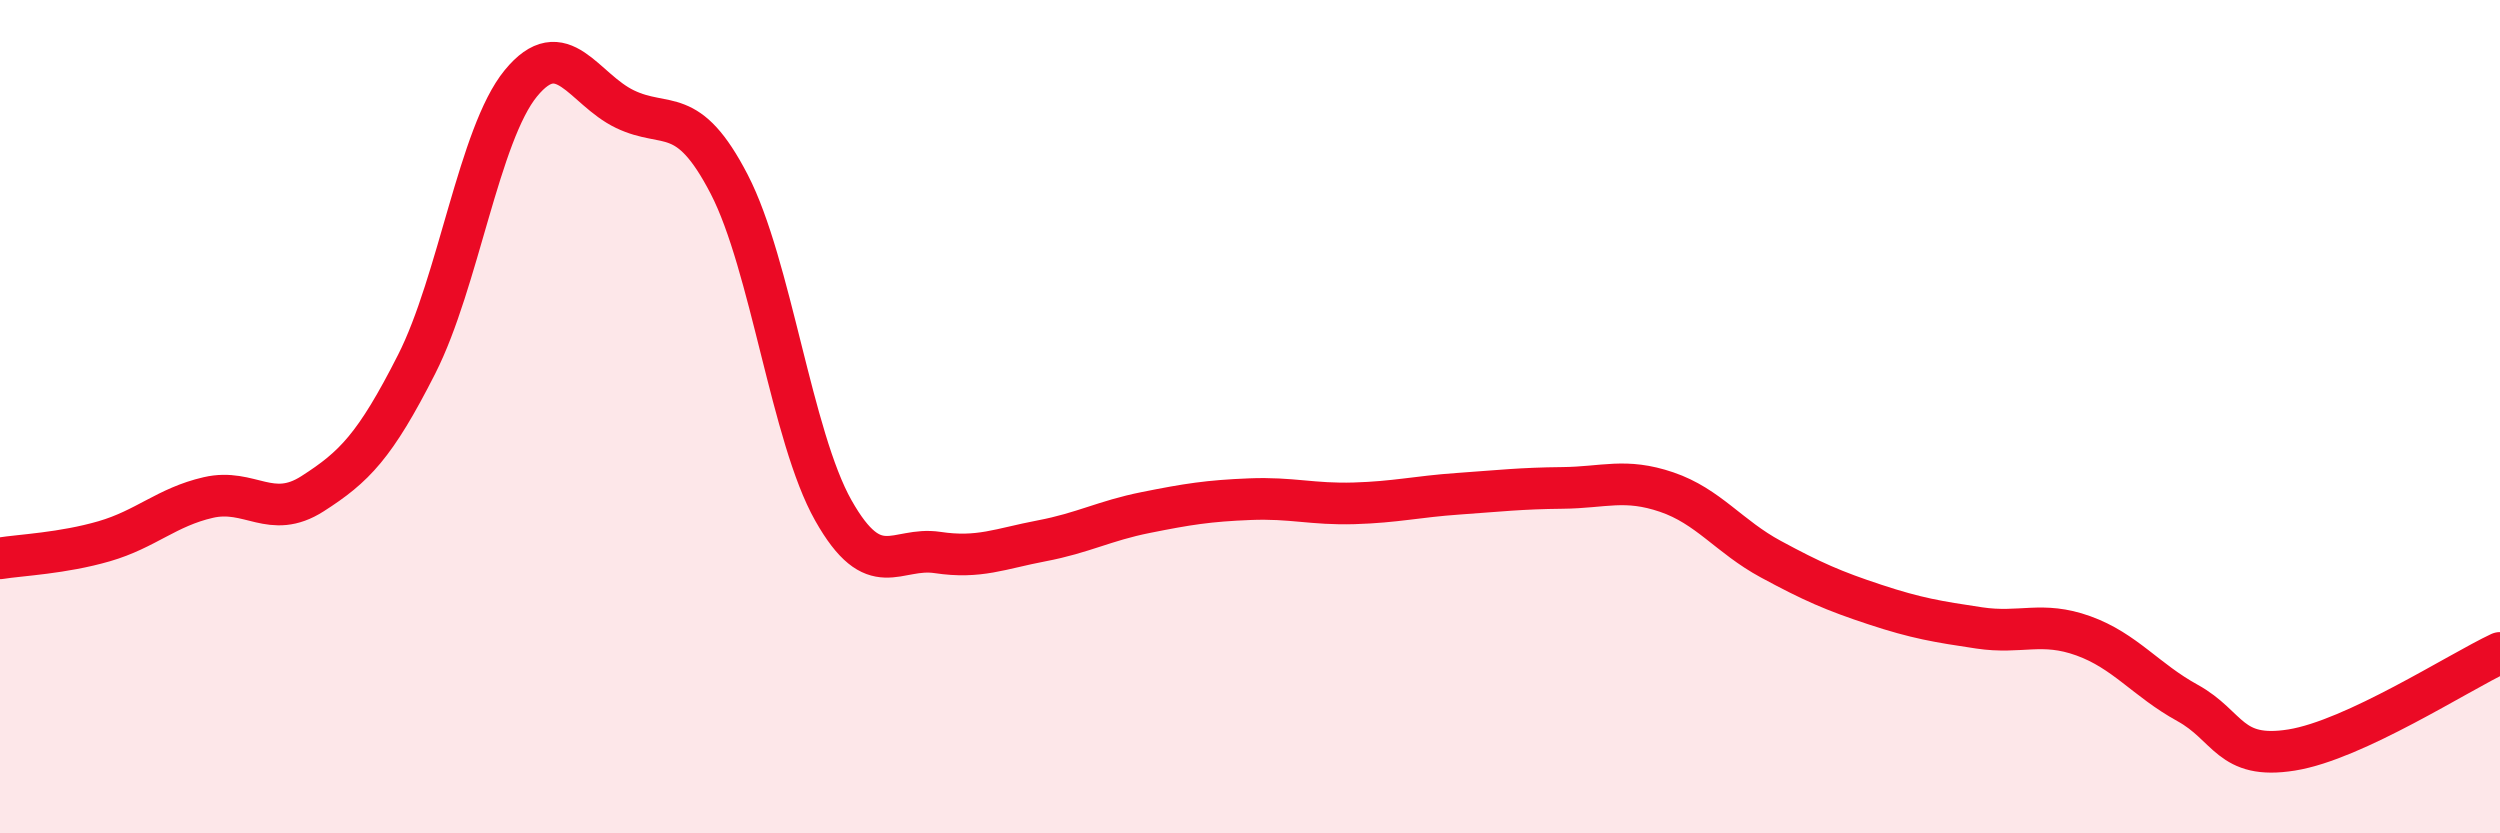
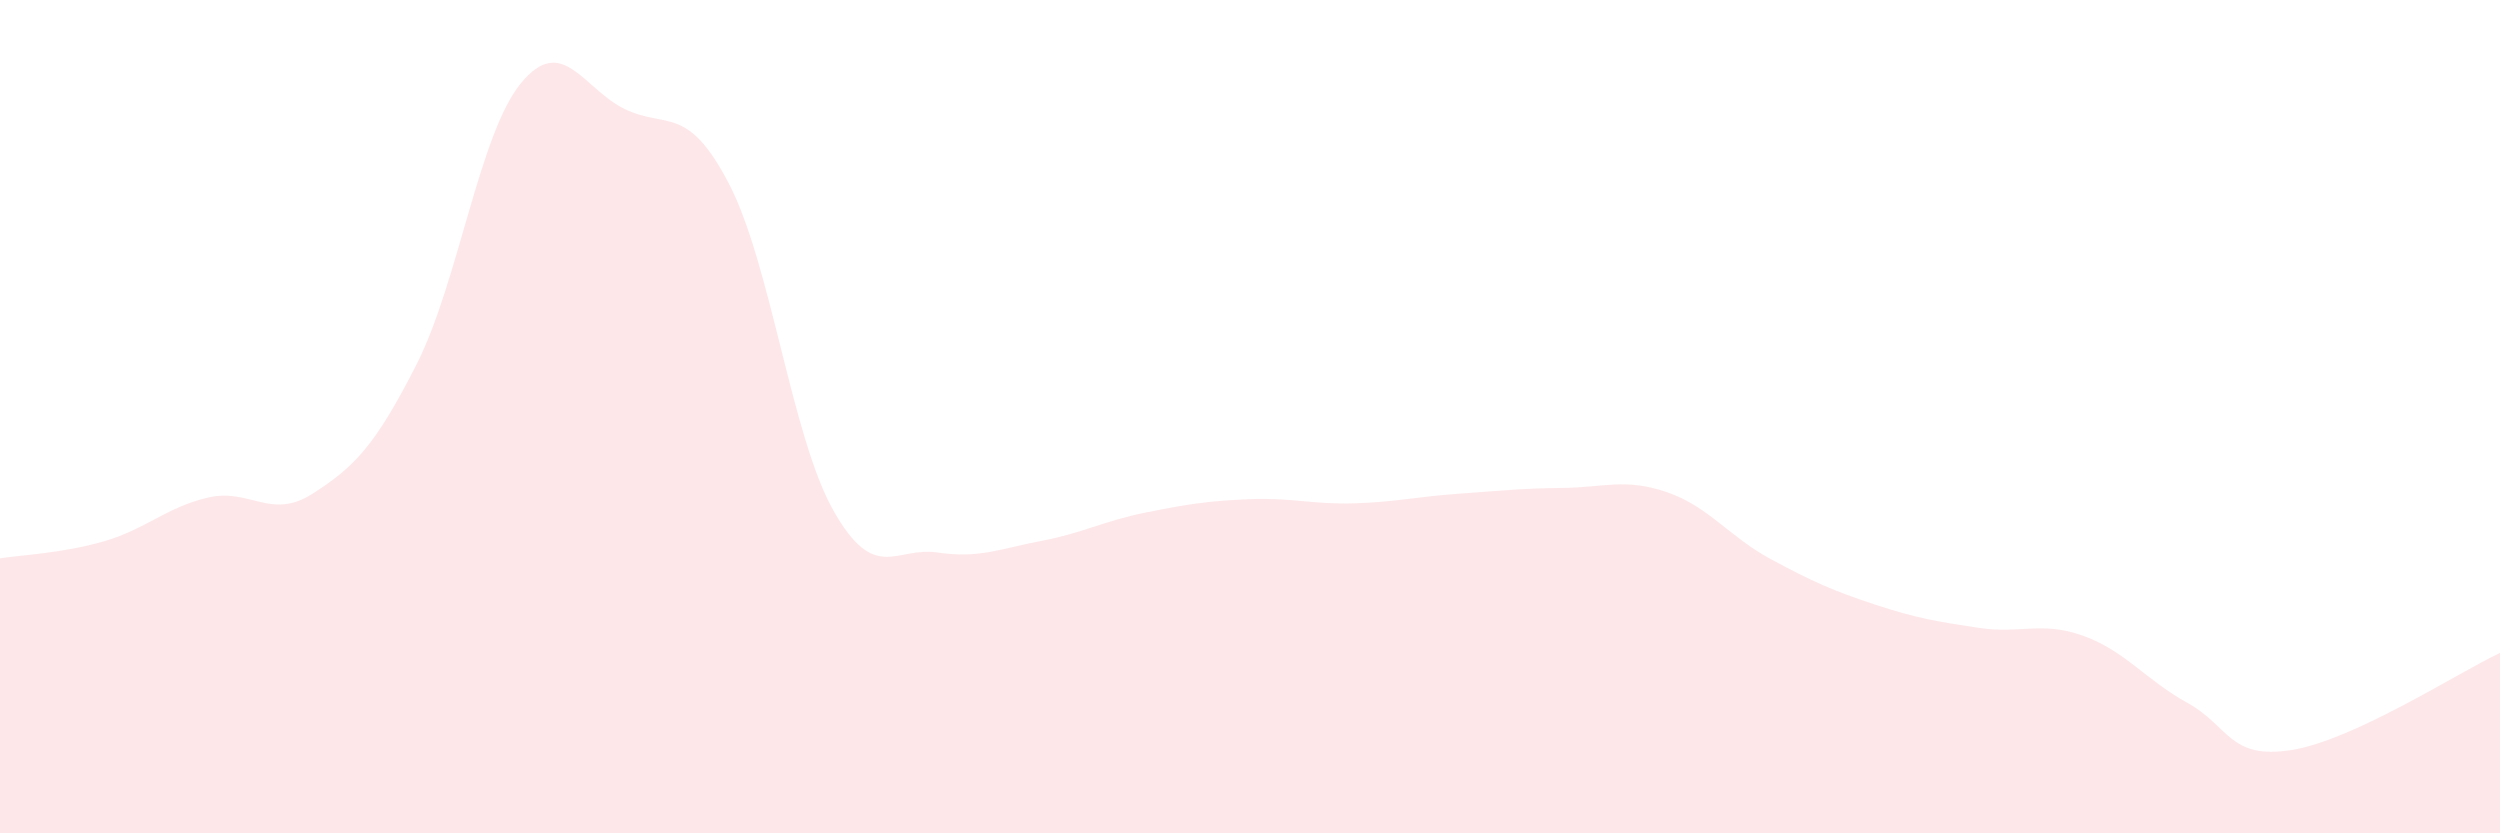
<svg xmlns="http://www.w3.org/2000/svg" width="60" height="20" viewBox="0 0 60 20">
  <path d="M 0,13.4 C 0.5,13.32 1.5,13.28 2.5,12.99 C 3.5,12.7 4,12.17 5,11.94 C 6,11.71 6.5,12.49 7.5,11.85 C 8.5,11.21 9,10.71 10,8.74 C 11,6.77 11.5,3.22 12.5,2 C 13.5,0.78 14,2.14 15,2.62 C 16,3.1 16.5,2.49 17.5,4.42 C 18.5,6.35 19,10.48 20,12.25 C 21,14.02 21.5,13.11 22.5,13.26 C 23.5,13.41 24,13.17 25,12.98 C 26,12.79 26.5,12.5 27.5,12.3 C 28.5,12.1 29,12.02 30,11.98 C 31,11.94 31.5,12.11 32.5,12.08 C 33.5,12.05 34,11.92 35,11.85 C 36,11.78 36.5,11.72 37.5,11.71 C 38.5,11.7 39,11.47 40,11.81 C 41,12.15 41.5,12.88 42.5,13.42 C 43.5,13.96 44,14.18 45,14.51 C 46,14.84 46.5,14.92 47.5,15.07 C 48.5,15.22 49,14.9 50,15.26 C 51,15.62 51.5,16.32 52.5,16.87 C 53.5,17.42 53.5,18.24 55,18 C 56.5,17.76 59,16.14 60,15.67L60 20L0 20Z" fill="#EB0A25" opacity="0.1" stroke-linecap="round" stroke-linejoin="round" />
-   <path d="M 0,13.4 C 0.5,13.32 1.5,13.28 2.5,12.99 C 3.5,12.7 4,12.17 5,11.94 C 6,11.71 6.5,12.49 7.5,11.85 C 8.5,11.21 9,10.71 10,8.74 C 11,6.77 11.5,3.22 12.5,2 C 13.5,0.78 14,2.14 15,2.62 C 16,3.1 16.5,2.49 17.5,4.42 C 18.5,6.35 19,10.48 20,12.25 C 21,14.02 21.5,13.11 22.5,13.26 C 23.5,13.41 24,13.17 25,12.98 C 26,12.79 26.5,12.5 27.5,12.3 C 28.5,12.1 29,12.02 30,11.98 C 31,11.94 31.5,12.11 32.5,12.08 C 33.5,12.05 34,11.92 35,11.85 C 36,11.78 36.5,11.72 37.5,11.71 C 38.5,11.7 39,11.47 40,11.81 C 41,12.15 41.5,12.88 42.5,13.42 C 43.5,13.96 44,14.18 45,14.51 C 46,14.84 46.5,14.92 47.5,15.07 C 48.5,15.22 49,14.9 50,15.26 C 51,15.62 51.5,16.32 52.5,16.87 C 53.5,17.42 53.5,18.24 55,18 C 56.5,17.76 59,16.14 60,15.67" stroke="#EB0A25" stroke-width="1" fill="none" stroke-linecap="round" stroke-linejoin="round" />
</svg>